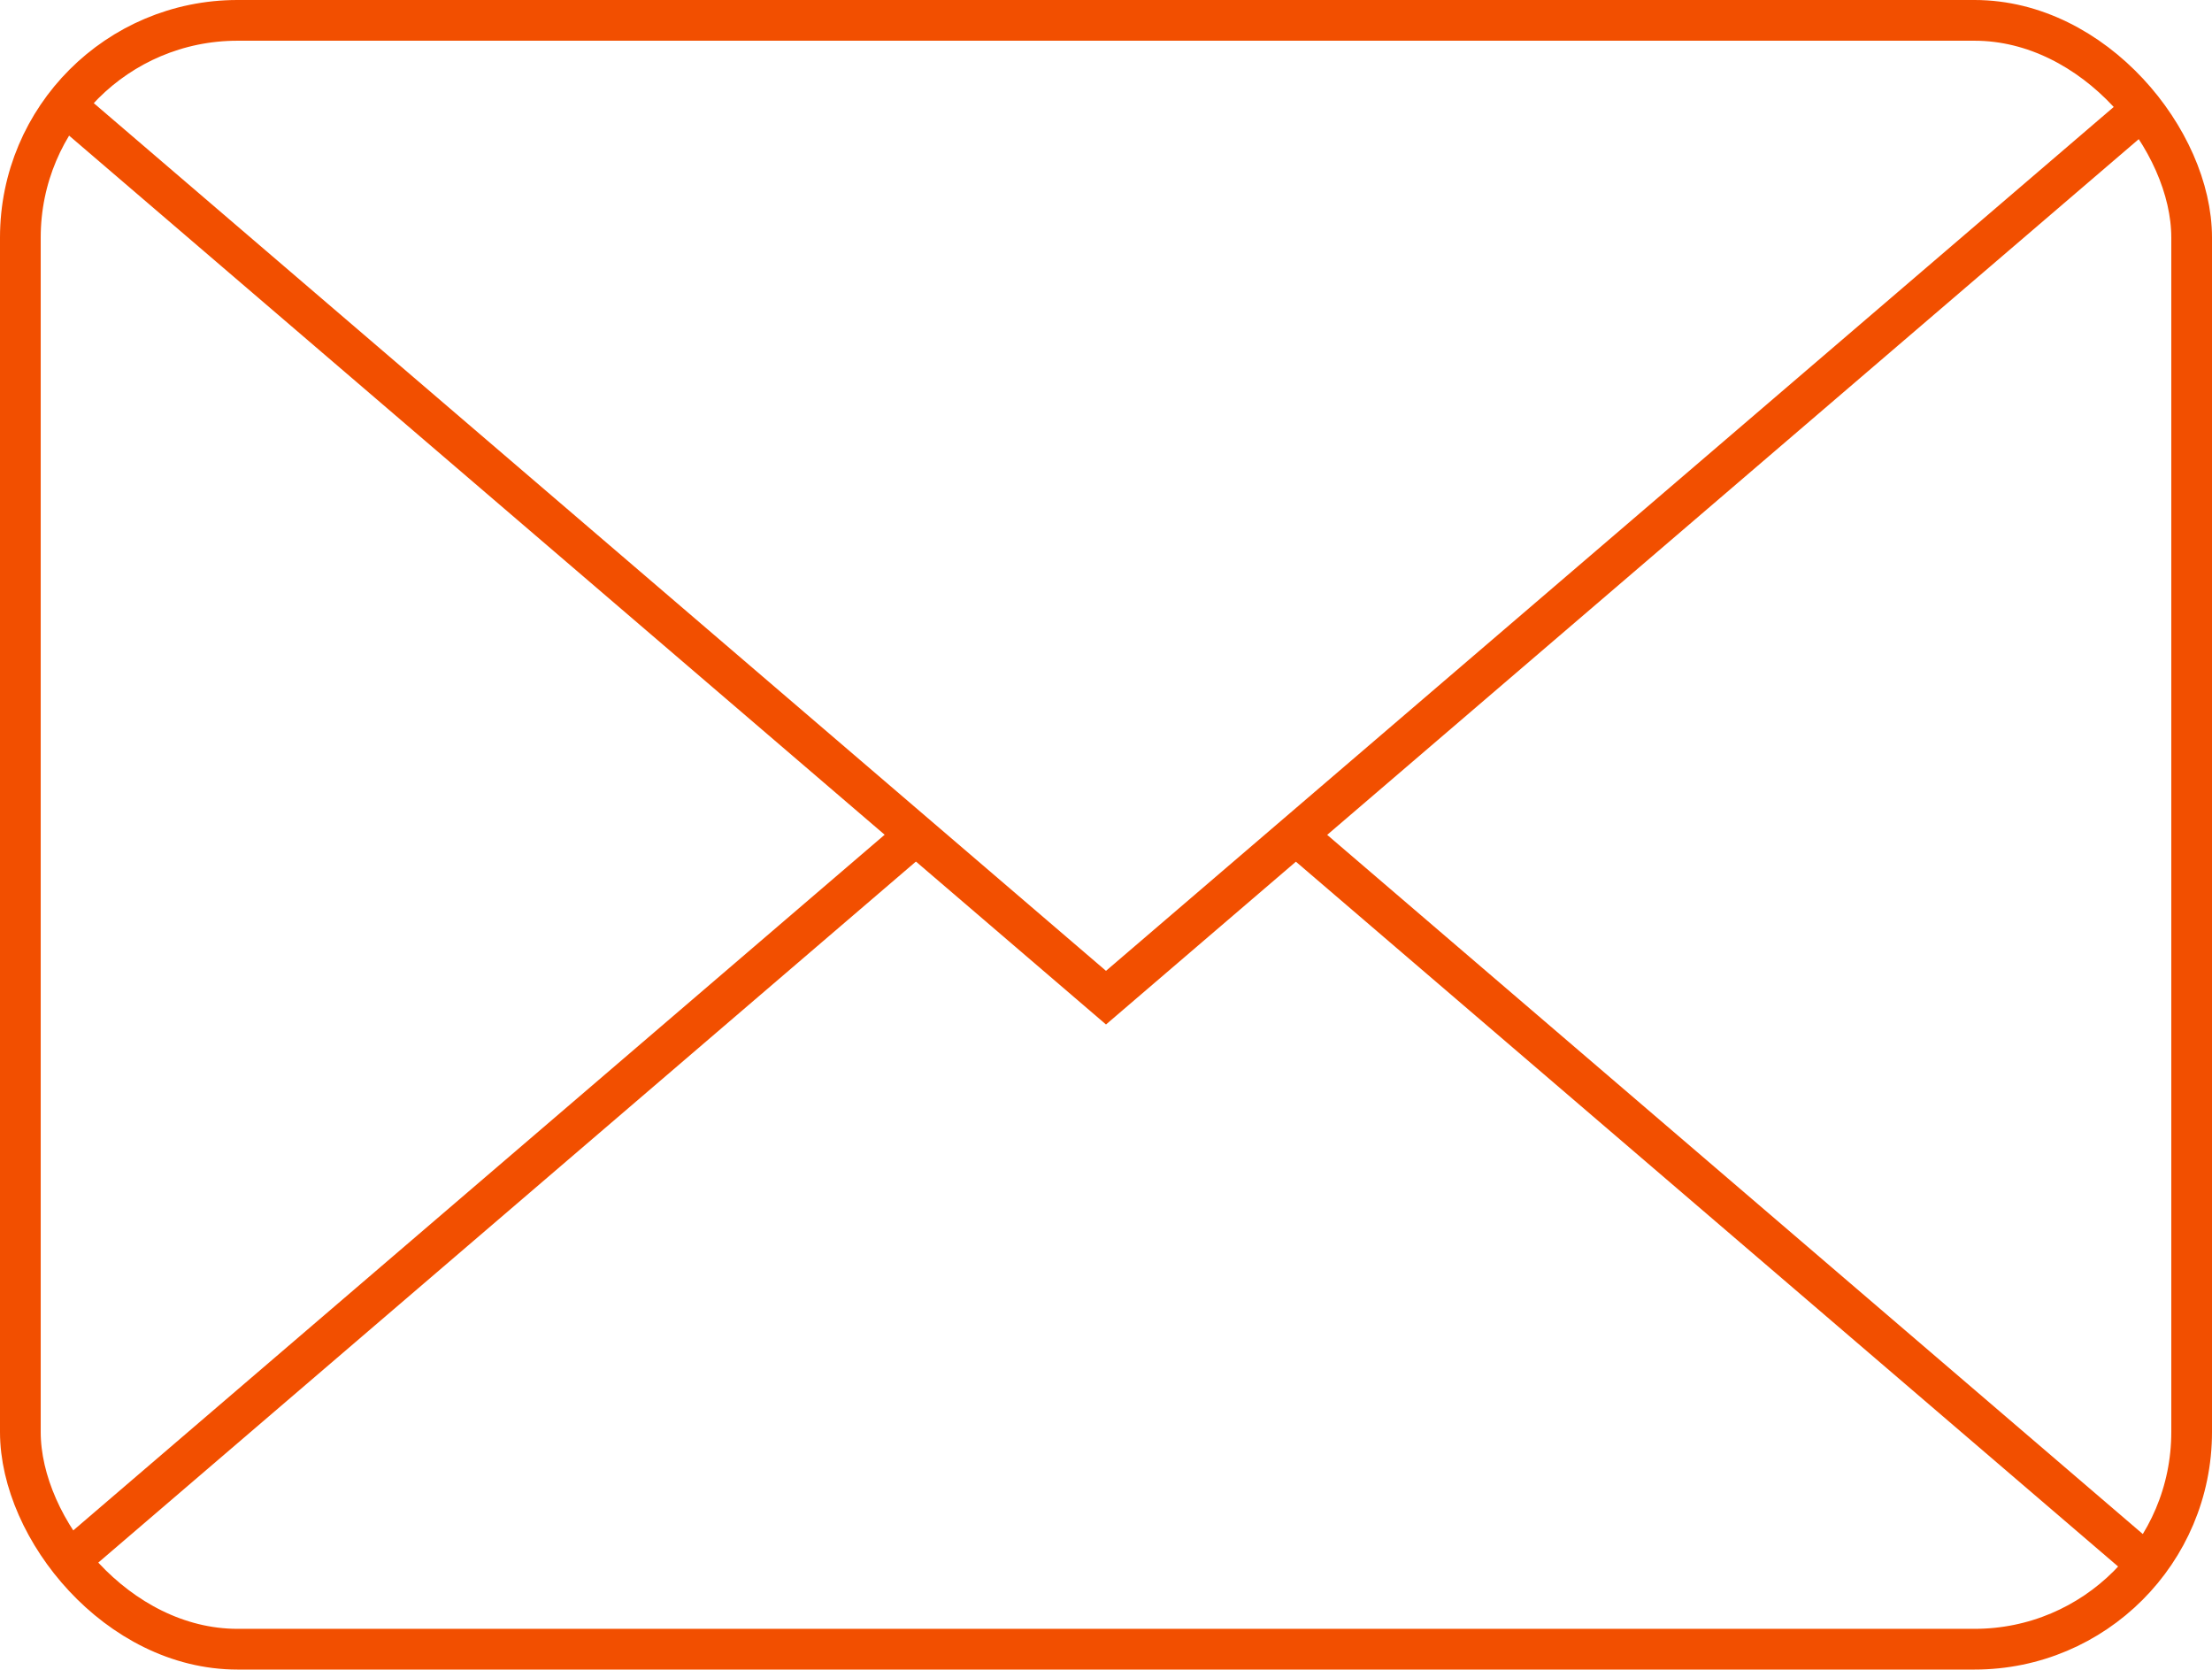
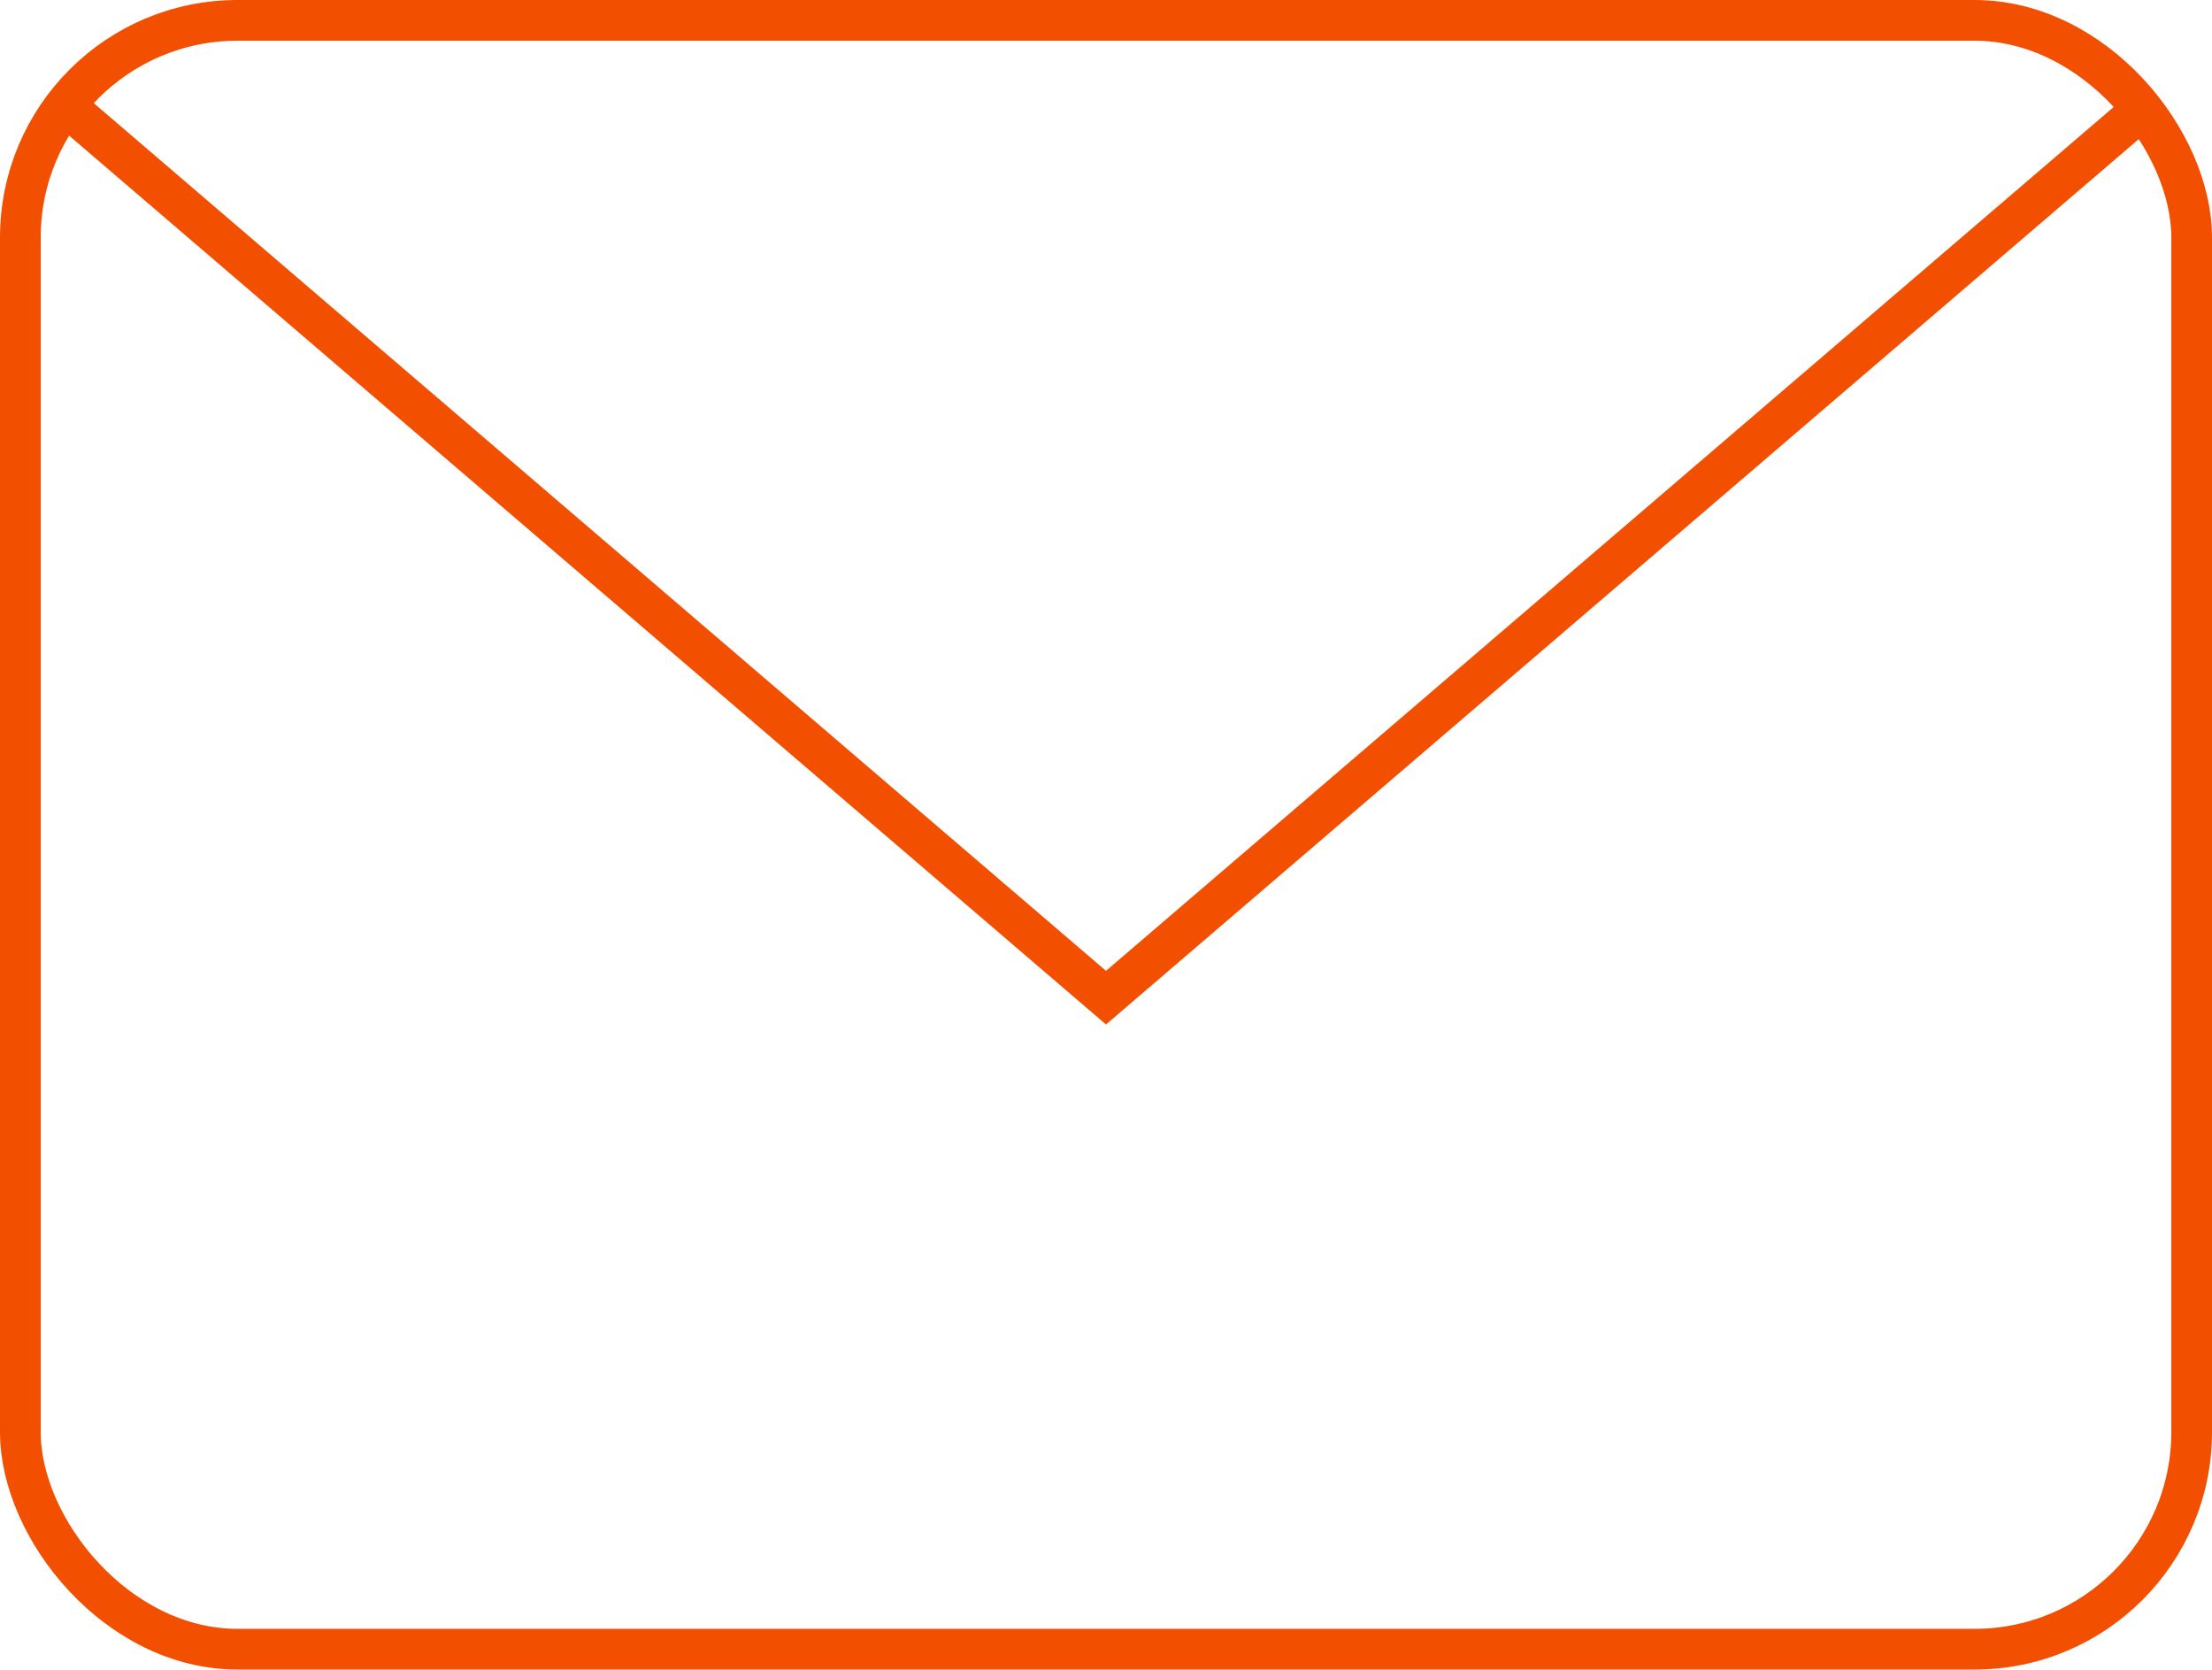
<svg xmlns="http://www.w3.org/2000/svg" id="Vrstva_1" viewBox="0 0 81.5 61.5">
  <defs>
    <style>.cls-1{fill:none;stroke:#f24f00;stroke-miterlimit:10;stroke-width:1.5px;}</style>
  </defs>
  <rect class="cls-1" x=".75" y=".75" width="80" height="60" rx="8" ry="8" />
  <polyline class="cls-1" points="79.09 3.89 40.75 36.75 2.56 4.02" />
-   <line class="cls-1" x1="33.57" y1="30.9" x2="2.34" y2="57.67" />
-   <line class="cls-1" x1="79.13" y1="57.65" x2="47.79" y2="30.79" />
</svg>